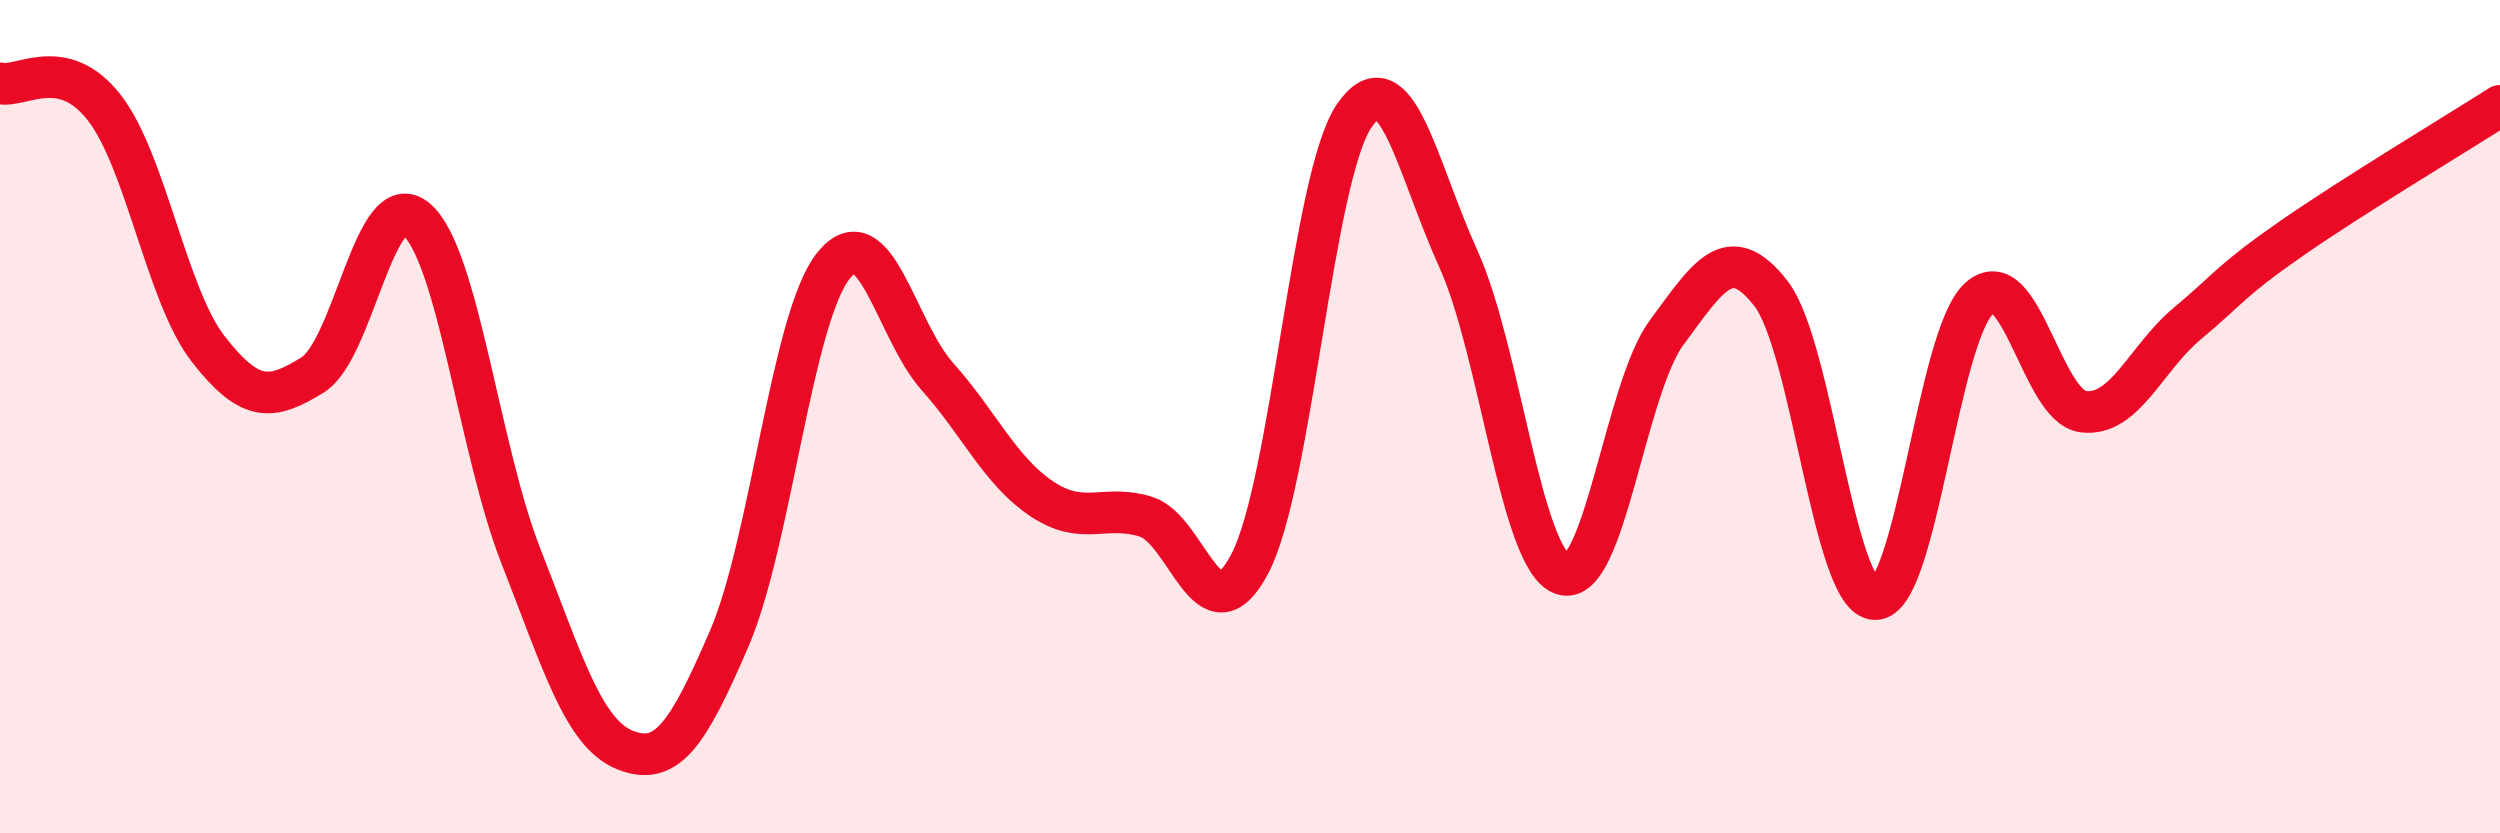
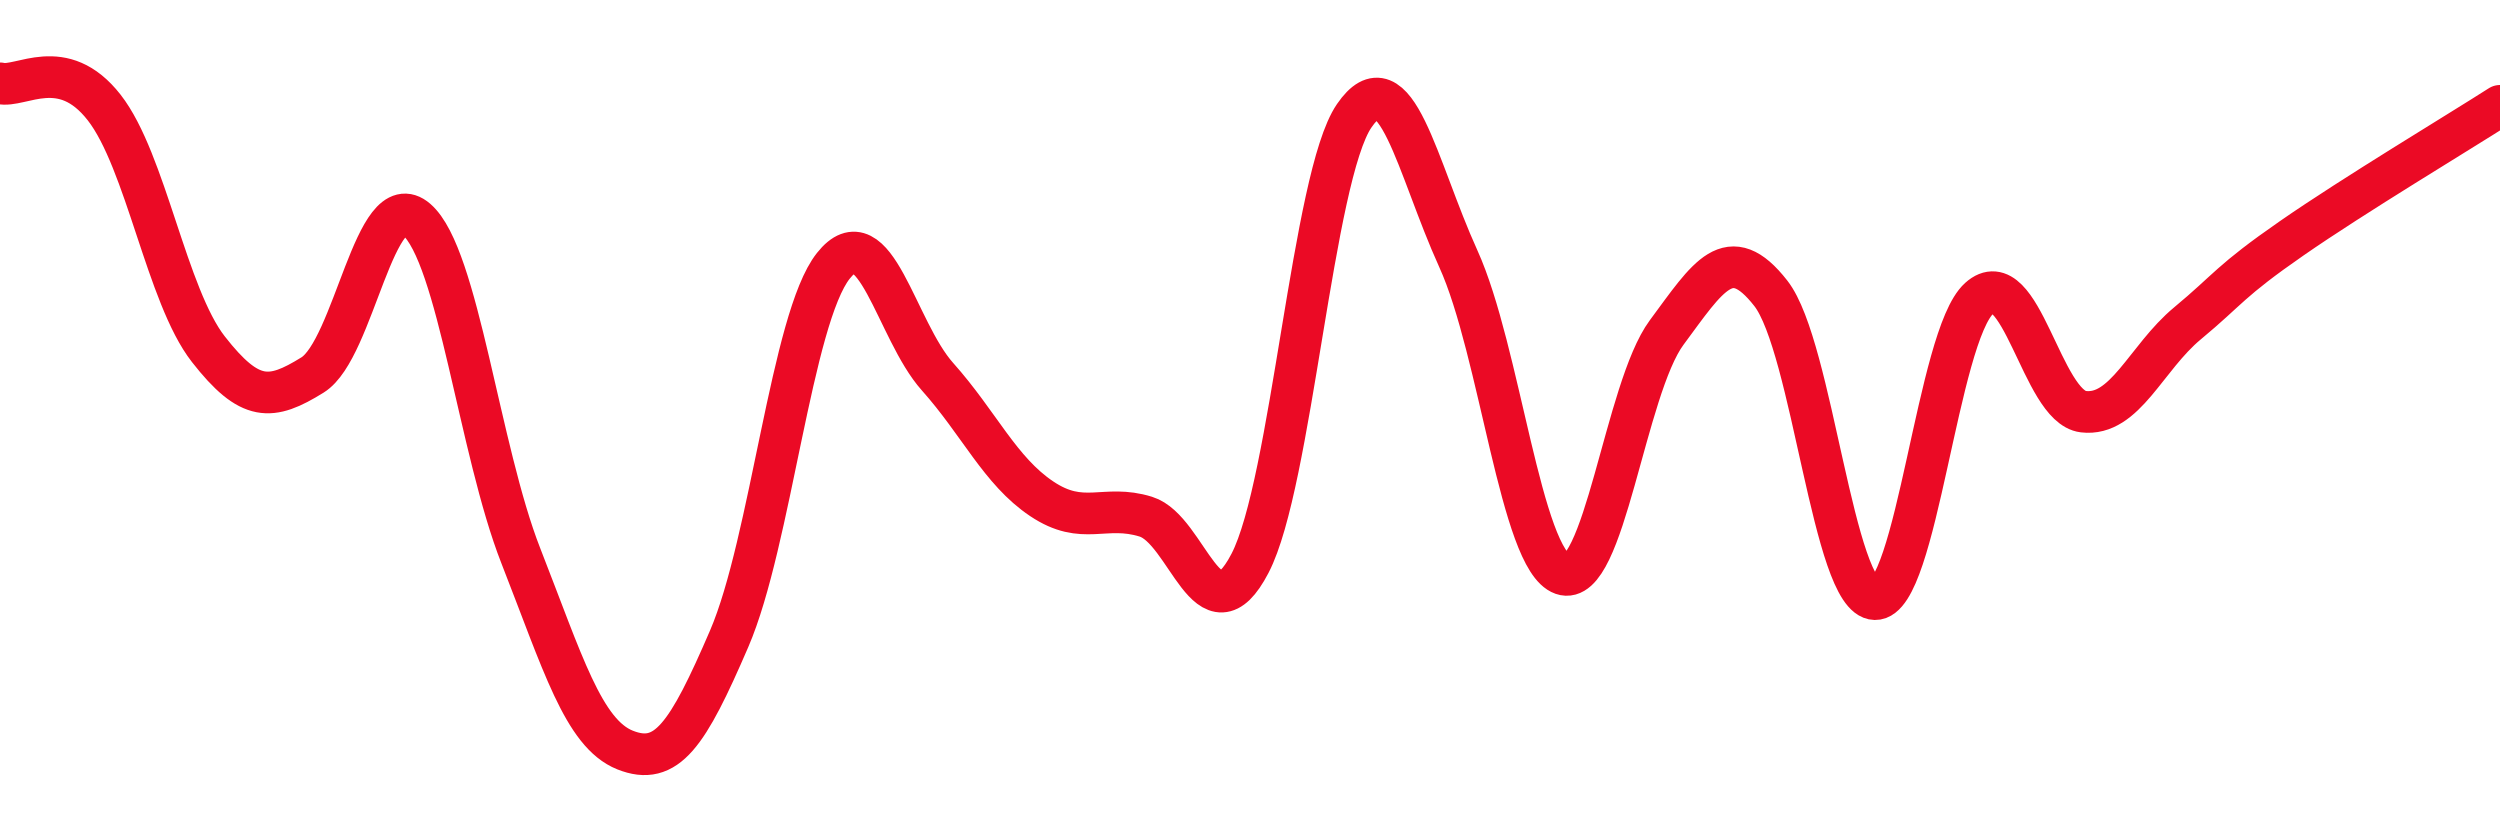
<svg xmlns="http://www.w3.org/2000/svg" width="60" height="20" viewBox="0 0 60 20">
-   <path d="M 0,2 C 0.5,2.12 1.5,1.3 2.5,2.58 C 3.5,3.86 4,7.1 5,8.38 C 6,9.66 6.5,9.62 7.5,9 C 8.5,8.38 9,4.4 10,5.27 C 11,6.14 11.5,10.79 12.5,13.34 C 13.5,15.89 14,17.6 15,18 C 16,18.4 16.5,17.65 17.5,15.33 C 18.5,13.01 19,7.64 20,6.38 C 21,5.12 21.5,7.92 22.5,9.04 C 23.5,10.16 24,11.3 25,11.97 C 26,12.64 26.5,12.09 27.5,12.4 C 28.5,12.71 29,15.44 30,13.52 C 31,11.6 31.5,4.24 32.5,2.78 C 33.5,1.32 34,4.01 35,6.21 C 36,8.41 36.5,13.43 37.5,13.78 C 38.5,14.13 39,9.33 40,7.98 C 41,6.63 41.5,5.76 42.5,7.04 C 43.5,8.32 44,14.36 45,14.38 C 46,14.4 46.5,8.06 47.5,7.16 C 48.5,6.26 49,9.76 50,9.88 C 51,10 51.5,8.59 52.5,7.76 C 53.5,6.93 53.5,6.76 55,5.72 C 56.5,4.68 59,3.18 60,2.54L60 20L0 20Z" fill="#EB0A25" opacity="0.1" stroke-linecap="round" stroke-linejoin="round" />
  <path d="M 0,2 C 0.5,2.12 1.5,1.3 2.5,2.58 C 3.5,3.86 4,7.1 5,8.38 C 6,9.66 6.5,9.62 7.5,9 C 8.5,8.38 9,4.4 10,5.27 C 11,6.14 11.5,10.79 12.5,13.34 C 13.5,15.89 14,17.6 15,18 C 16,18.4 16.5,17.65 17.5,15.33 C 18.5,13.01 19,7.64 20,6.38 C 21,5.12 21.5,7.92 22.5,9.04 C 23.5,10.16 24,11.3 25,11.97 C 26,12.64 26.5,12.09 27.5,12.4 C 28.5,12.71 29,15.44 30,13.52 C 31,11.6 31.5,4.24 32.5,2.78 C 33.5,1.32 34,4.01 35,6.21 C 36,8.41 36.5,13.43 37.5,13.78 C 38.5,14.13 39,9.33 40,7.98 C 41,6.63 41.5,5.76 42.5,7.04 C 43.5,8.32 44,14.36 45,14.38 C 46,14.4 46.5,8.06 47.5,7.16 C 48.5,6.26 49,9.76 50,9.88 C 51,10 51.5,8.59 52.5,7.76 C 53.5,6.93 53.5,6.76 55,5.72 C 56.5,4.68 59,3.18 60,2.54" stroke="#EB0A25" stroke-width="1" fill="none" stroke-linecap="round" stroke-linejoin="round" />
</svg>